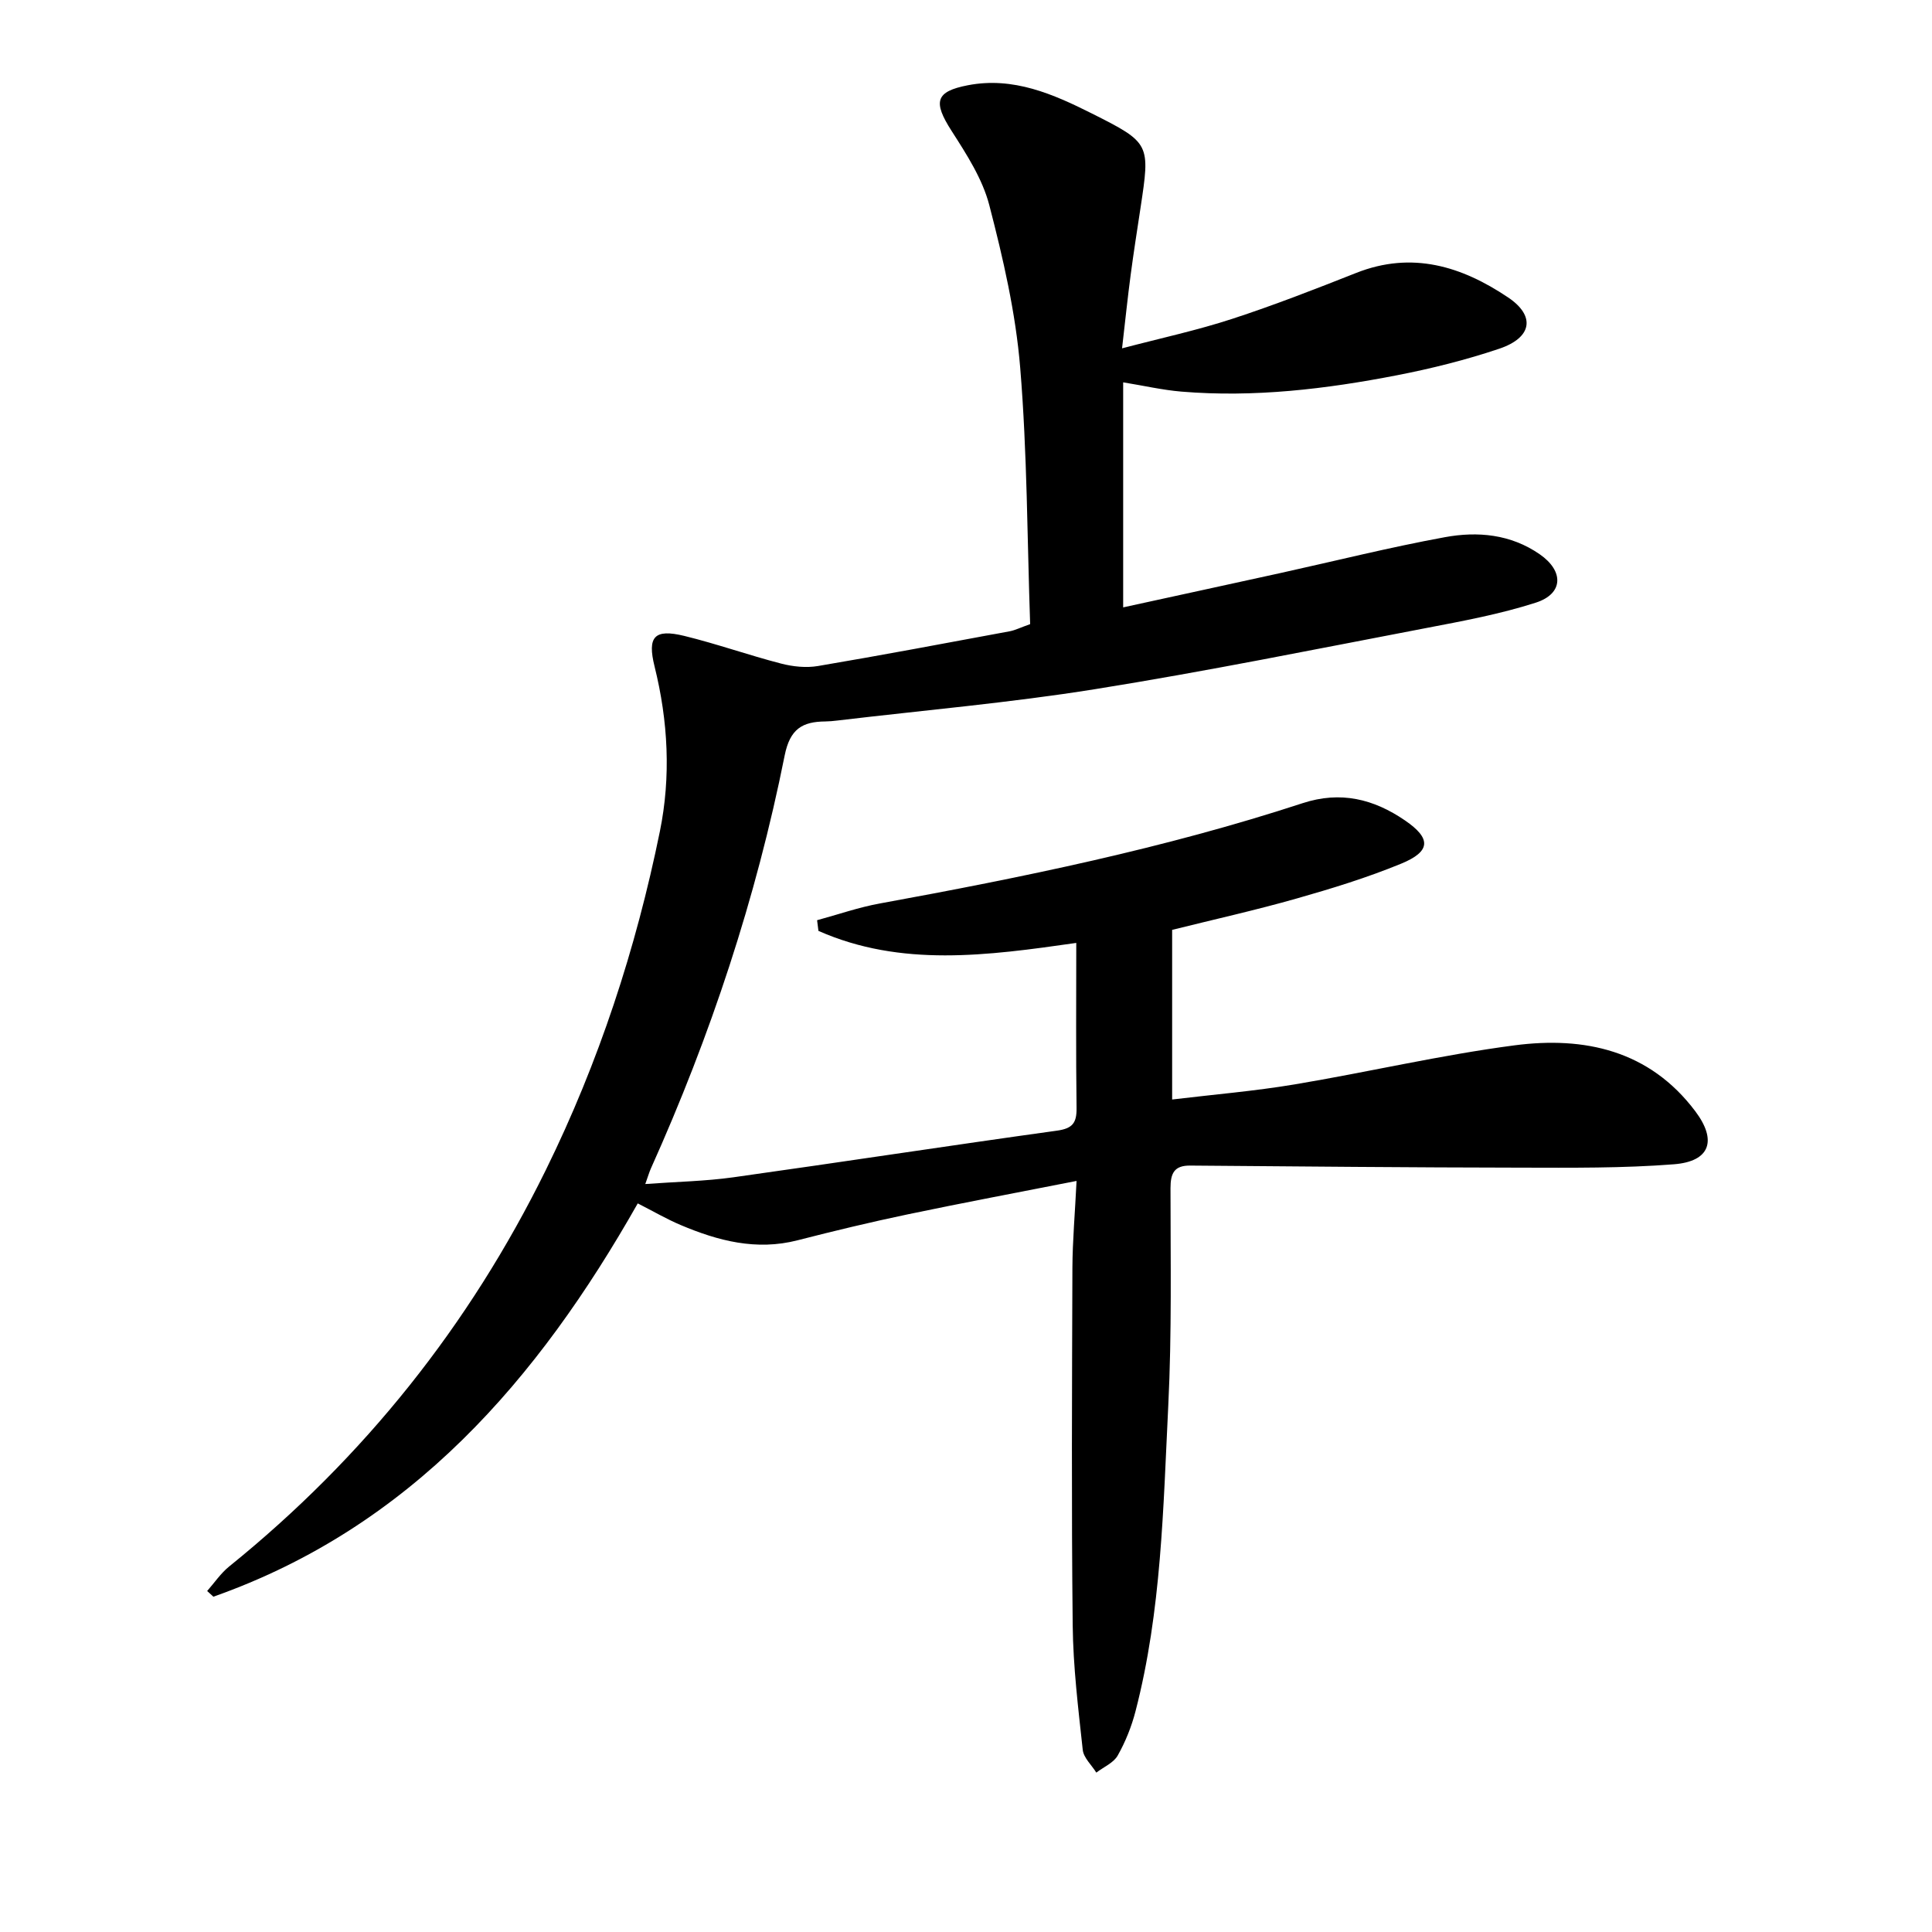
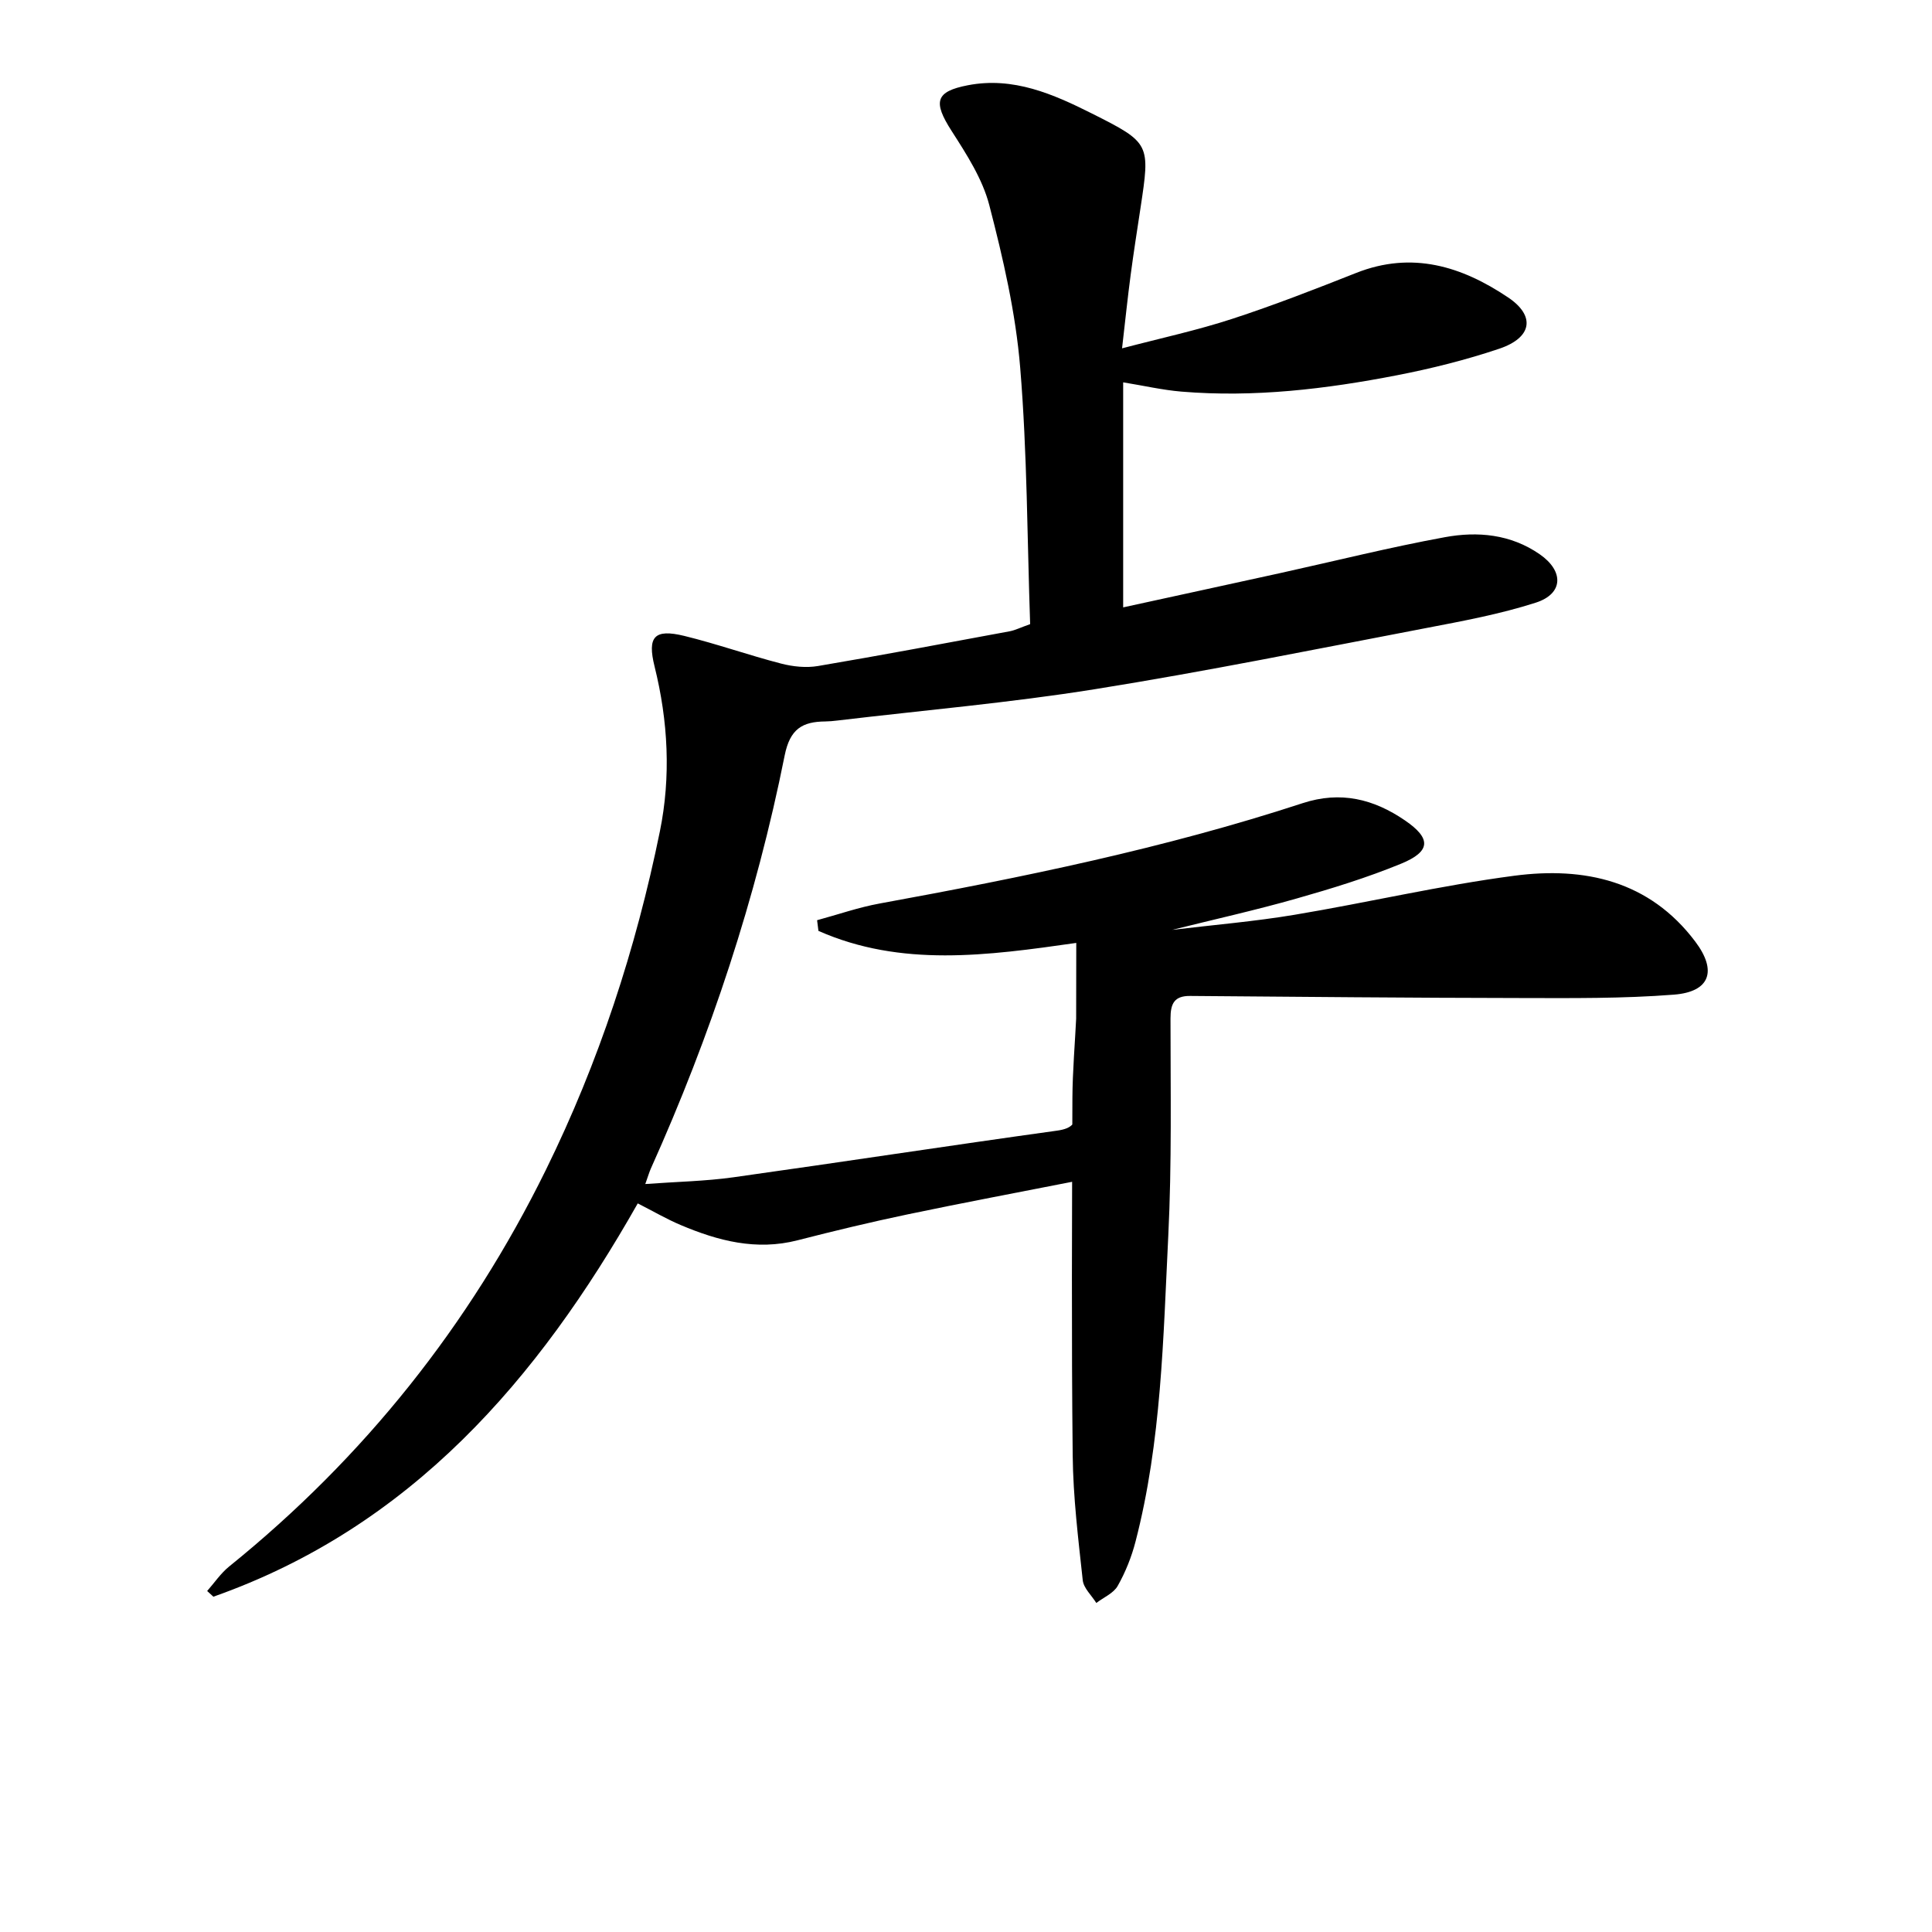
<svg xmlns="http://www.w3.org/2000/svg" enable-background="new 0 0 400 400" viewBox="0 0 400 400">
-   <path d="m222.89 244.5c-12.26 2.41-23.66 4.55-35.01 6.93-7.63 1.6-15.21 3.42-22.76 5.36-8.53 2.19-16.44.12-24.19-3.16-2.89-1.22-5.63-2.82-8.89-4.48-20.66 36.47-46.96 67-87.86 81.43-.43-.39-.86-.79-1.29-1.18 1.51-1.71 2.81-3.67 4.56-5.08 27.89-22.53 49.71-49.89 65.54-82.05 10.99-22.33 18.67-45.81 23.63-70.14 2.31-11.34 1.71-22.84-1.1-34.15-1.53-6.16-.06-7.84 6.16-6.32 6.75 1.65 13.32 3.99 20.05 5.73 2.44.63 5.18.92 7.64.5 13.25-2.24 26.46-4.74 39.68-7.19 1.11-.21 2.17-.75 4.23-1.48-.61-17.61-.6-35.42-2.06-53.11-.93-11.32-3.53-22.58-6.39-33.61-1.41-5.46-4.72-10.57-7.83-15.42-3.85-6.01-3.35-8.13 3.39-9.43 9.41-1.82 17.69 1.84 25.7 5.86 12.14 6.1 12.04 6.28 10.03 19.61-.7 4.6-1.42 9.19-2.03 13.8-.61 4.59-1.09 9.21-1.78 15.2 8.05-2.12 15.54-3.73 22.79-6.1 8.68-2.83 17.2-6.16 25.7-9.52 11.55-4.56 21.83-1.38 31.45 5.09 5.68 3.82 4.98 8.31-1.85 10.61-6.89 2.32-14.01 4.1-21.15 5.49-14.72 2.86-29.59 4.64-44.64 3.39-3.93-.33-7.81-1.23-12.07-1.92v46.59c11.02-2.41 21.8-4.74 32.57-7.11 11.34-2.5 22.62-5.33 34.03-7.42 6.78-1.25 13.64-.63 19.65 3.54 5.01 3.47 4.93 8.16-.81 10.01-7.37 2.37-15.08 3.8-22.71 5.26-22.81 4.36-45.59 8.98-68.52 12.65-17.69 2.83-35.59 4.38-53.4 6.5-.83.1-1.66.18-2.49.19-4.74.04-7.3 1.54-8.4 7.03-5.91 29.56-15.35 58.04-27.71 85.54-.32.72-.54 1.49-1.15 3.2 6.51-.48 12.41-.58 18.21-1.39 22.35-3.13 44.66-6.56 67.02-9.66 3.26-.45 4.1-1.62 4.06-4.71-.15-11.28-.06-22.56-.06-34.16-18.44 2.64-36.27 5.07-53.38-2.49-.09-.74-.18-1.47-.28-2.21 4.32-1.17 8.57-2.66 12.96-3.46 29.55-5.4 58.96-11.41 87.56-20.77 7.88-2.58 14.73-.86 21.21 3.58 5.43 3.72 5.38 6.4-.82 8.95-7.03 2.89-14.35 5.14-21.67 7.22-8.44 2.4-17.02 4.31-25.73 6.48v35.12c8.67-1.04 17.06-1.74 25.32-3.12 15.21-2.54 30.27-6.09 45.54-8.09 14.49-1.9 27.95 1.01 37.45 13.64 4.55 6.04 3.08 10.39-4.41 10.98-10.58.83-21.24.72-31.87.7-22.77-.03-45.53-.25-68.3-.43-3.32-.03-4.07 1.61-4.07 4.68 0 14.99.28 30.01-.46 44.97-1.05 21.21-1.4 42.55-6.78 63.31-.82 3.18-2.08 6.33-3.69 9.18-.86 1.53-2.92 2.38-4.43 3.54-.97-1.57-2.63-3.06-2.81-4.71-.93-8.59-1.99-17.21-2.08-25.83-.27-24.66-.14-49.32-.06-73.98.03-5.63.53-11.25.86-17.98z" />
+   <path d="m222.89 244.5c-12.26 2.41-23.66 4.55-35.01 6.93-7.63 1.6-15.21 3.42-22.76 5.36-8.53 2.19-16.44.12-24.19-3.16-2.89-1.22-5.63-2.82-8.89-4.48-20.66 36.47-46.96 67-87.86 81.43-.43-.39-.86-.79-1.29-1.18 1.51-1.71 2.81-3.67 4.56-5.08 27.89-22.53 49.71-49.89 65.54-82.05 10.99-22.33 18.67-45.81 23.63-70.14 2.31-11.34 1.71-22.84-1.1-34.15-1.53-6.16-.06-7.84 6.16-6.32 6.75 1.65 13.32 3.99 20.05 5.73 2.44.63 5.18.92 7.64.5 13.25-2.24 26.46-4.74 39.68-7.19 1.11-.21 2.17-.75 4.23-1.48-.61-17.61-.6-35.42-2.06-53.11-.93-11.32-3.53-22.58-6.39-33.61-1.41-5.46-4.72-10.57-7.83-15.42-3.85-6.01-3.35-8.13 3.39-9.43 9.41-1.82 17.69 1.84 25.7 5.86 12.14 6.1 12.04 6.28 10.03 19.61-.7 4.6-1.42 9.19-2.03 13.8-.61 4.59-1.09 9.21-1.78 15.2 8.05-2.12 15.54-3.73 22.79-6.1 8.68-2.83 17.2-6.16 25.7-9.52 11.55-4.56 21.83-1.38 31.45 5.09 5.68 3.82 4.98 8.31-1.85 10.61-6.89 2.32-14.01 4.1-21.15 5.49-14.72 2.86-29.59 4.64-44.64 3.39-3.93-.33-7.81-1.23-12.07-1.92v46.59c11.02-2.41 21.8-4.74 32.57-7.11 11.34-2.5 22.62-5.33 34.03-7.42 6.78-1.25 13.64-.63 19.65 3.54 5.01 3.47 4.93 8.16-.81 10.01-7.37 2.37-15.08 3.8-22.71 5.26-22.81 4.36-45.59 8.98-68.52 12.65-17.69 2.83-35.59 4.38-53.4 6.5-.83.1-1.66.18-2.49.19-4.74.04-7.3 1.54-8.4 7.03-5.91 29.56-15.35 58.04-27.71 85.54-.32.72-.54 1.49-1.15 3.2 6.51-.48 12.41-.58 18.21-1.39 22.35-3.13 44.66-6.56 67.02-9.66 3.26-.45 4.1-1.62 4.06-4.71-.15-11.28-.06-22.56-.06-34.16-18.44 2.64-36.27 5.07-53.38-2.49-.09-.74-.18-1.47-.28-2.21 4.32-1.17 8.57-2.66 12.96-3.46 29.55-5.4 58.96-11.41 87.56-20.77 7.88-2.58 14.73-.86 21.21 3.58 5.43 3.72 5.38 6.4-.82 8.95-7.03 2.89-14.35 5.14-21.67 7.22-8.44 2.4-17.02 4.31-25.73 6.48c8.67-1.04 17.06-1.74 25.32-3.12 15.21-2.54 30.27-6.09 45.54-8.09 14.49-1.9 27.95 1.01 37.45 13.64 4.55 6.04 3.08 10.39-4.41 10.98-10.58.83-21.24.72-31.87.7-22.77-.03-45.53-.25-68.3-.43-3.32-.03-4.07 1.61-4.07 4.68 0 14.99.28 30.01-.46 44.97-1.05 21.21-1.4 42.55-6.78 63.31-.82 3.18-2.08 6.33-3.69 9.18-.86 1.53-2.92 2.38-4.43 3.54-.97-1.57-2.63-3.06-2.81-4.71-.93-8.59-1.99-17.21-2.08-25.83-.27-24.66-.14-49.32-.06-73.98.03-5.63.53-11.25.86-17.98z" />
</svg>